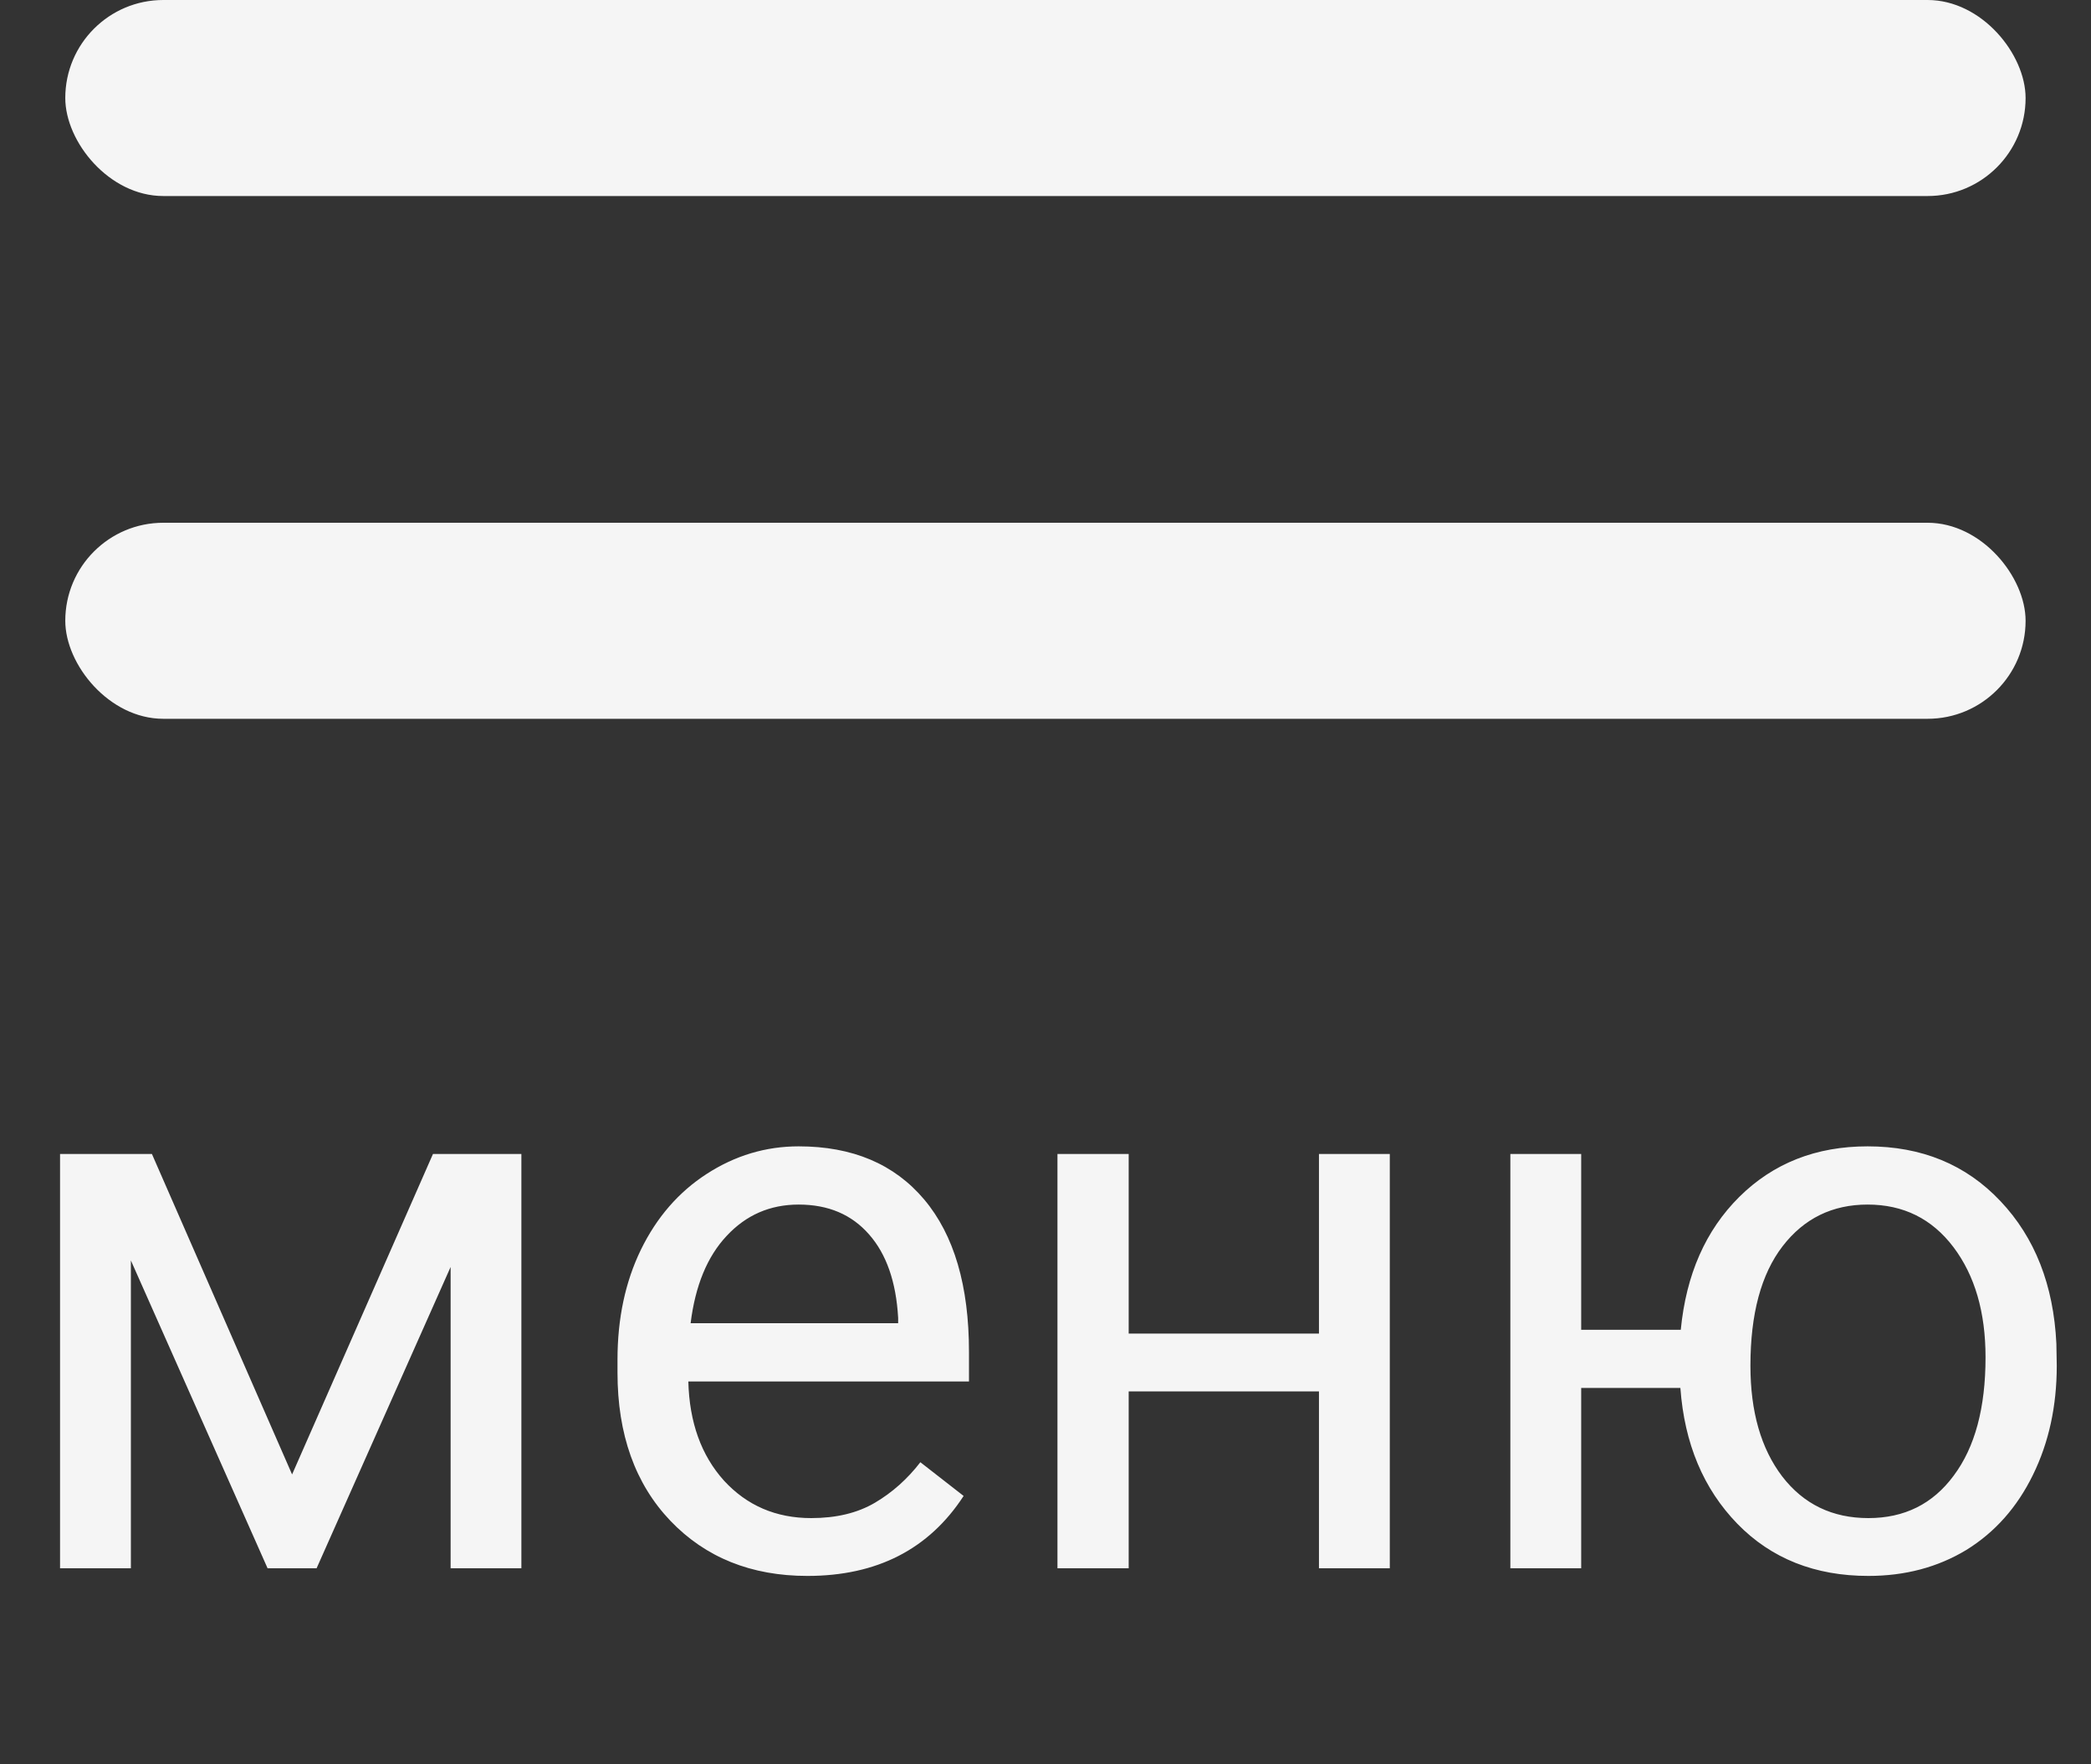
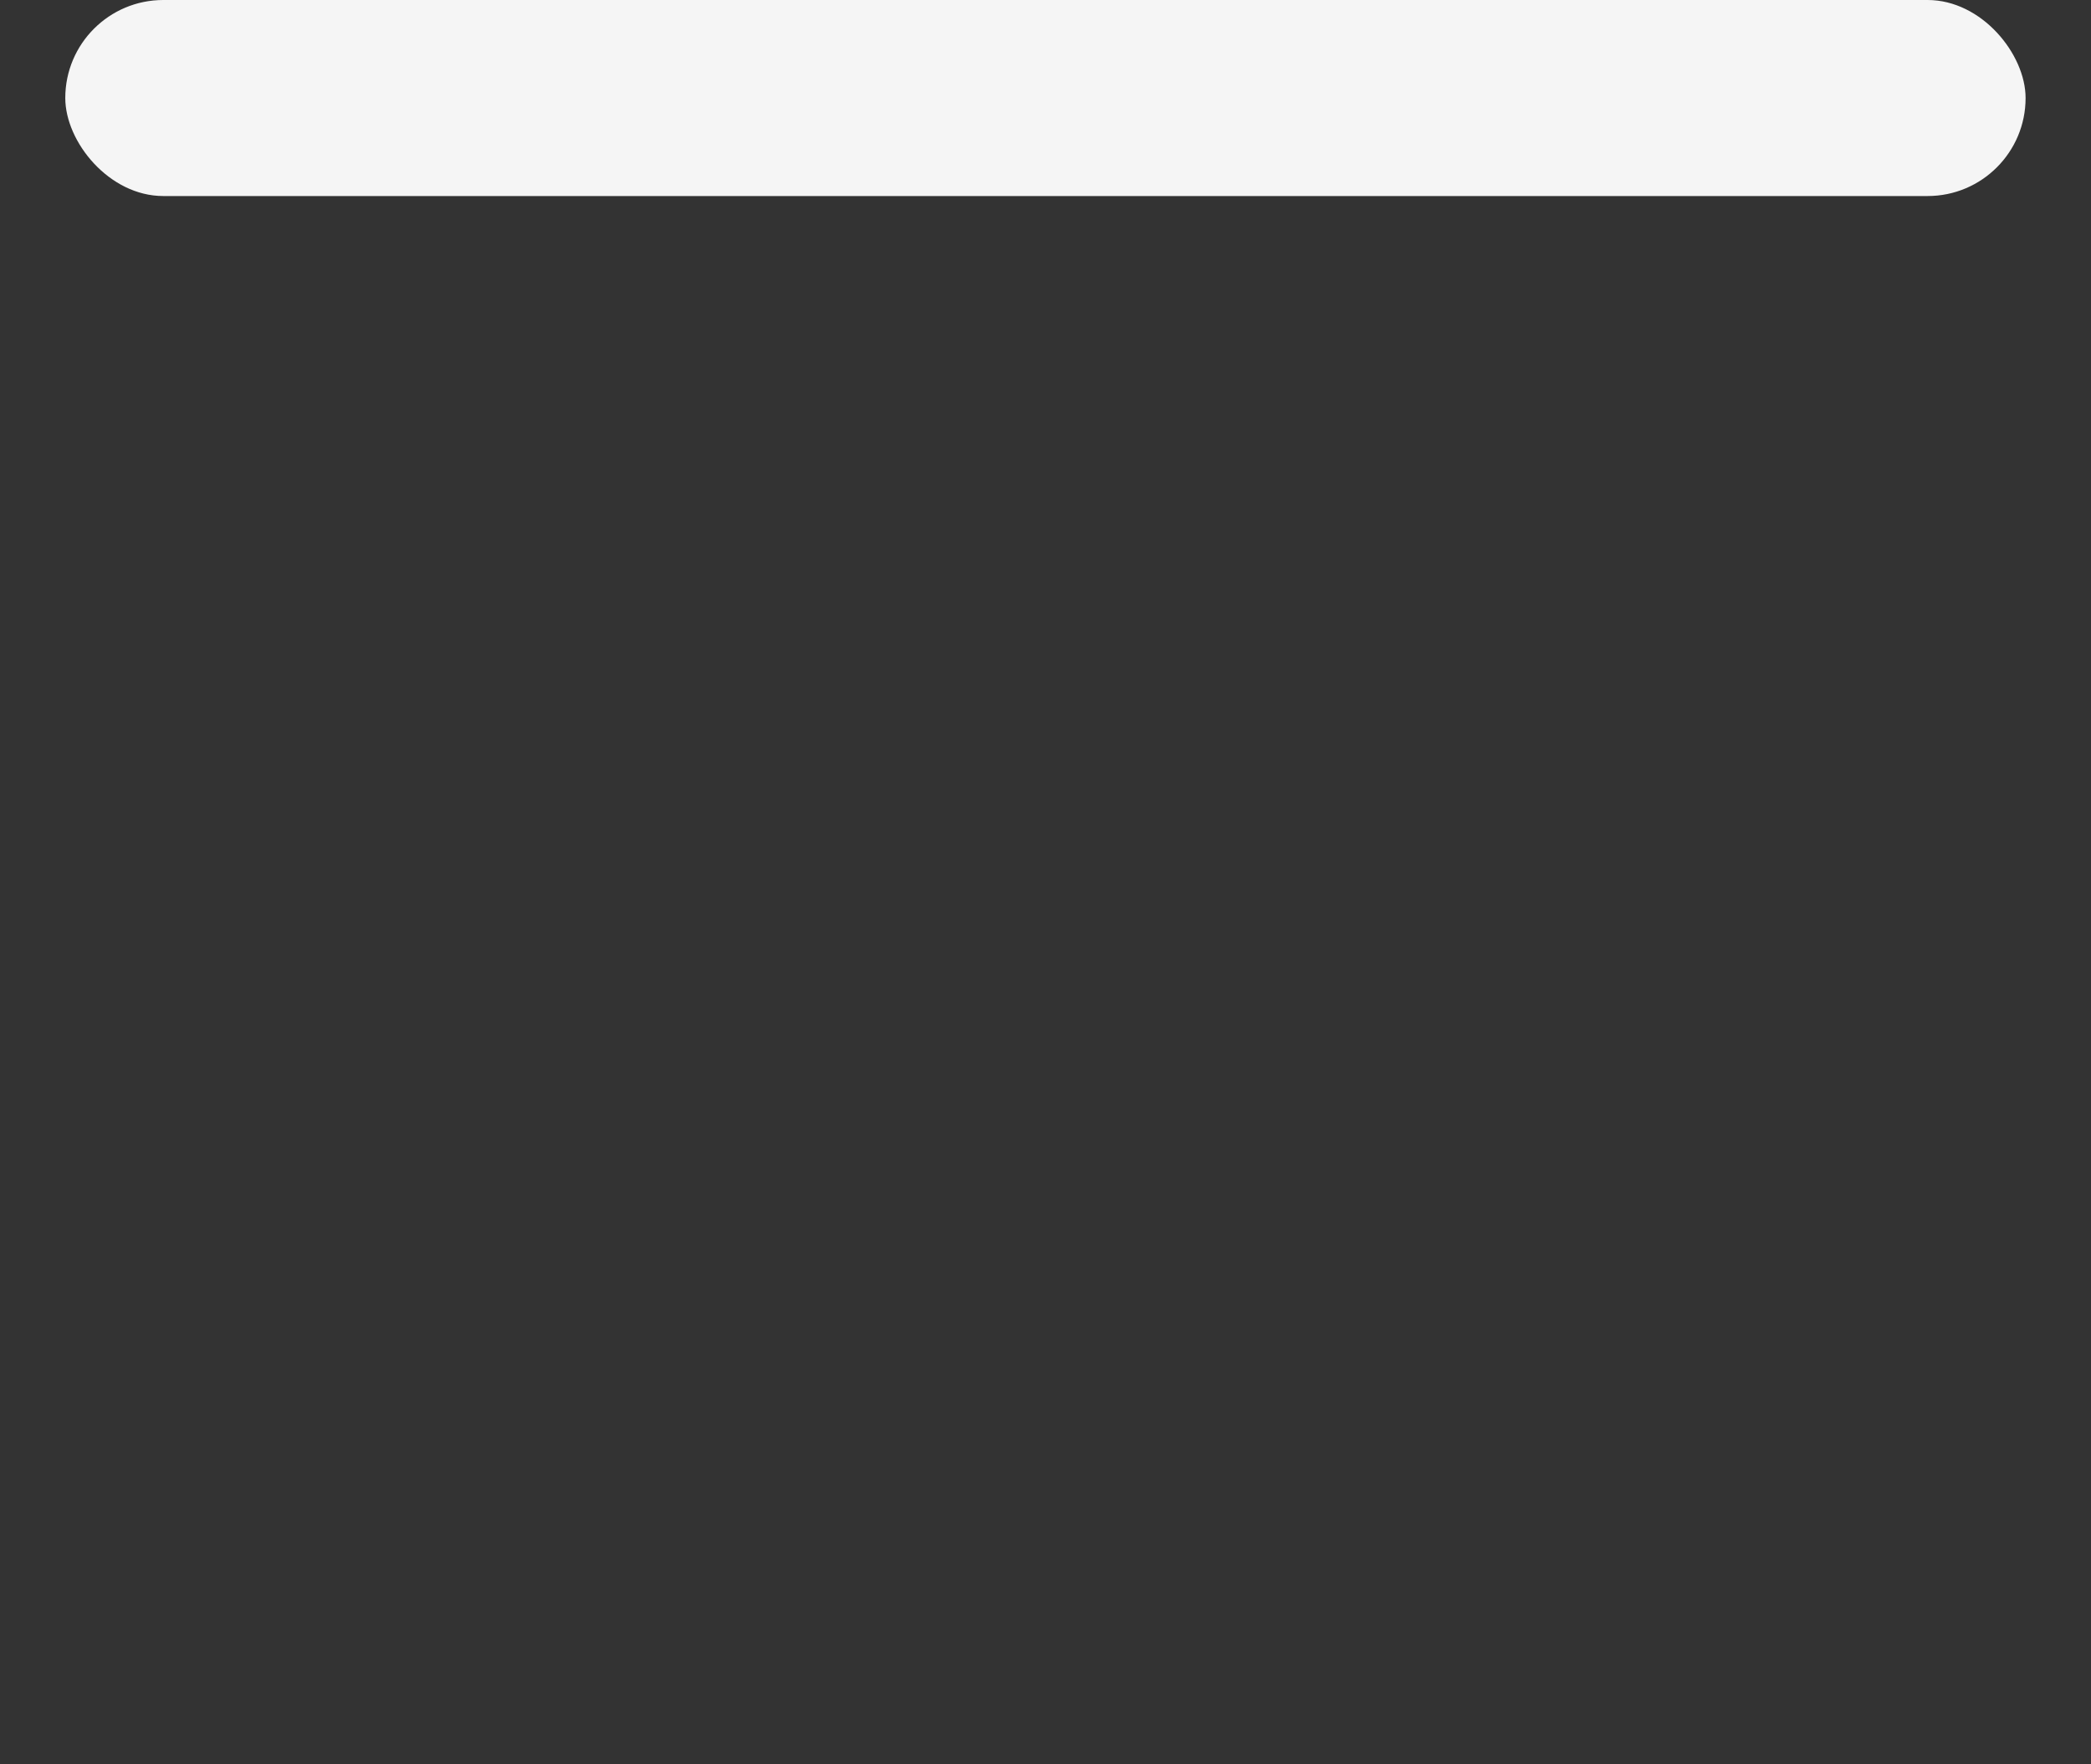
<svg xmlns="http://www.w3.org/2000/svg" width="32" height="27" viewBox="0 0 32 27" fill="none">
  <rect x="0" y="0" width="32" height="27" fill="#333333" stroke="none" />
  <rect x="0.999" width="30" height="3" rx="1.5" fill="#F5F5F5" />
-   <rect x="0.999" y="8" width="30" height="3" rx="1.5" fill="#F5F5F5" />
-   <path d="M4.47 22.564L6.626 17.66H7.979V24H6.896V19.389L4.845 24H4.095L2.003 19.289V24H0.919V17.66H2.325L4.47 22.564ZM12.356 24.117C11.497 24.117 10.798 23.836 10.259 23.273C9.72 22.707 9.45 21.951 9.45 21.006V20.807C9.45 20.178 9.569 19.617 9.808 19.125C10.05 18.629 10.386 18.242 10.815 17.965C11.249 17.684 11.718 17.543 12.222 17.543C13.046 17.543 13.687 17.814 14.144 18.357C14.601 18.9 14.829 19.678 14.829 20.689V21.141H10.534C10.55 21.766 10.731 22.271 11.079 22.658C11.431 23.041 11.876 23.232 12.415 23.232C12.798 23.232 13.122 23.154 13.388 22.998C13.653 22.842 13.886 22.635 14.085 22.377L14.747 22.893C14.216 23.709 13.419 24.117 12.356 24.117ZM12.222 18.434C11.784 18.434 11.417 18.594 11.12 18.914C10.823 19.23 10.64 19.676 10.569 20.25H13.745V20.168C13.714 19.617 13.565 19.191 13.3 18.891C13.034 18.586 12.675 18.434 12.222 18.434ZM21.269 24H20.185V21.293H17.273V24H16.183V17.66H17.273V20.408H20.185V17.66H21.269V24ZM24.198 20.35H25.722C25.804 19.506 26.102 18.828 26.618 18.316C27.138 17.801 27.792 17.543 28.581 17.543C29.409 17.543 30.087 17.822 30.614 18.381C31.142 18.939 31.427 19.666 31.47 20.561L31.476 20.9C31.476 21.518 31.355 22.074 31.112 22.57C30.87 23.066 30.53 23.449 30.093 23.719C29.655 23.984 29.155 24.117 28.593 24.117C27.776 24.117 27.108 23.852 26.589 23.32C26.069 22.785 25.778 22.092 25.716 21.24H24.198V24H23.114V17.66H24.198V20.35ZM26.788 20.9C26.788 21.604 26.95 22.168 27.274 22.594C27.602 23.02 28.042 23.232 28.593 23.232C29.144 23.232 29.579 23.016 29.899 22.582C30.224 22.148 30.386 21.545 30.386 20.771C30.386 20.08 30.222 19.518 29.894 19.084C29.565 18.65 29.128 18.434 28.581 18.434C28.042 18.434 27.608 18.646 27.28 19.072C26.952 19.498 26.788 20.107 26.788 20.9Z" fill="#F5F5F5" />
</svg>